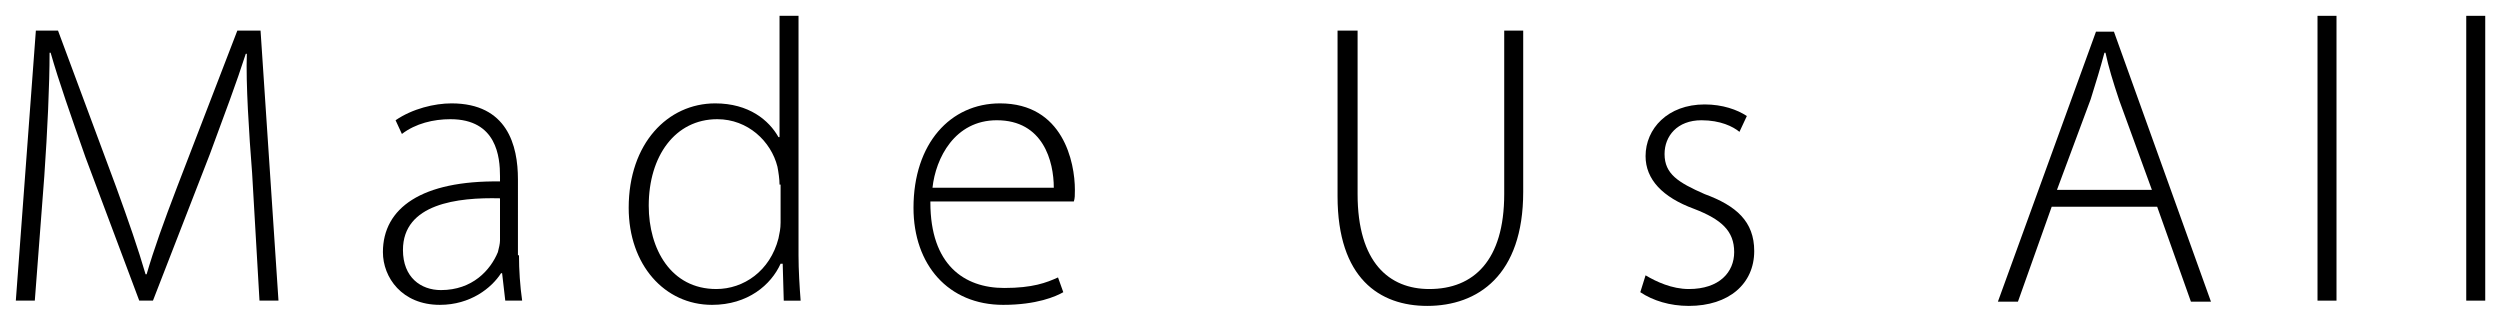
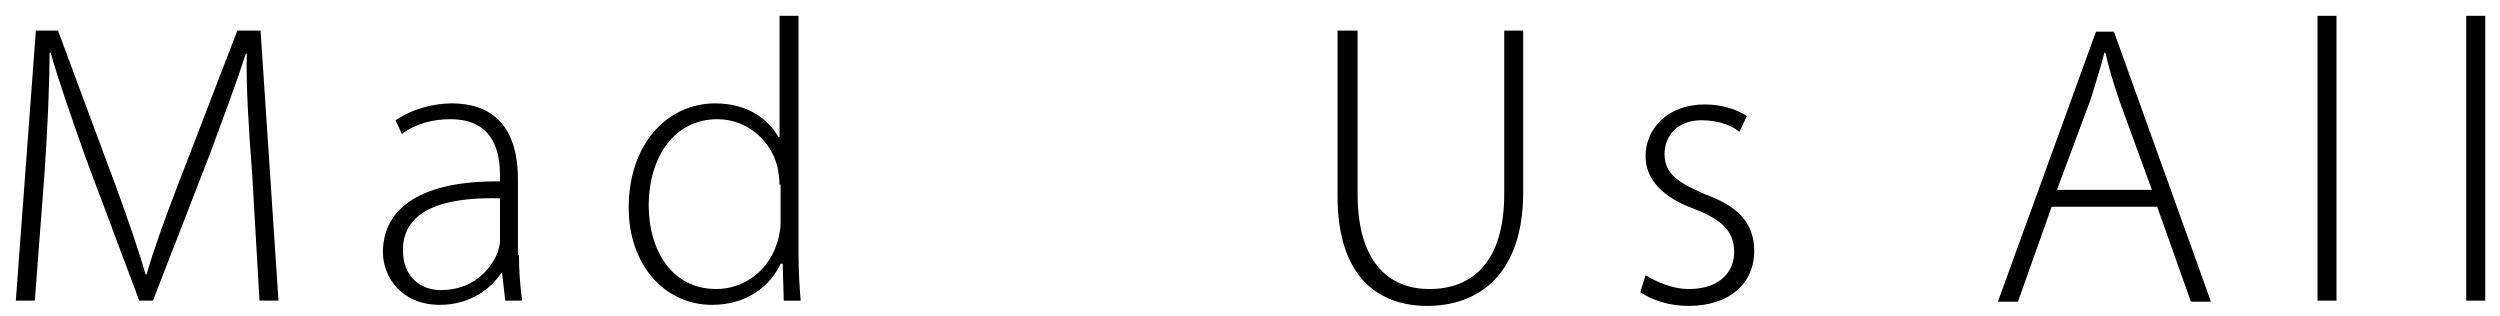
<svg xmlns="http://www.w3.org/2000/svg" version="1.1" id="レイヤー_1" x="0px" y="0px" viewBox="0 0 237 30" enable-background="new 0 0 237 30" xml:space="preserve">
  <rect fill="#FFFFFF" width="237" height="30" />
  <g>
    <g>
      <path d="M23.9,16.4c-0.3-3.8-0.6-8.5-0.5-11.3h-0.1c-0.9,2.8-2,5.7-3.4,9.5l-5.4,13.9h-1.3L8.1,14.9c-1.4-4-2.5-7.1-3.3-9.9H4.7    c0,3-0.2,7.4-0.5,11.7L3.3,28.5H1.5L3.4,2.9h2.1L11,17.7c1.2,3.3,2.1,5.9,2.8,8.3h0.1c0.7-2.4,1.6-4.9,2.9-8.3l5.7-14.8h2.2    l1.7,25.6h-1.8L23.9,16.4z" />
      <path d="M49.2,24.2c0,1.4,0.1,2.9,0.3,4.3h-1.6l-0.3-2.6h-0.1c-0.9,1.4-2.9,3-5.8,3c-3.6,0-5.4-2.6-5.4-5c0-4.2,3.7-6.8,11.1-6.7    v-0.5c0-1.8-0.3-5.4-4.7-5.4c-1.6,0-3.3,0.4-4.6,1.4l-0.6-1.3c1.6-1.1,3.7-1.6,5.3-1.6c5.3,0,6.3,4,6.3,7.2V24.2z M47.4,18.8    c-4-0.1-9.2,0.5-9.2,4.9c0,2.6,1.7,3.8,3.6,3.8c3,0,4.7-1.9,5.4-3.6c0.1-0.4,0.2-0.8,0.2-1.1V18.8z" />
      <path d="M75.7,1.5v22.7c0,1.4,0.1,3,0.2,4.3h-1.6l-0.1-3.5H74c-0.9,2-3.1,3.9-6.5,3.9c-4.5,0-7.9-3.8-7.9-9.2    c0-6.1,3.7-9.9,8.2-9.9c3.2,0,5.1,1.6,6,3.2h0.1V1.5H75.7z M73.9,17.5c0-0.5-0.1-1.2-0.2-1.7c-0.6-2.4-2.8-4.5-5.7-4.5    c-4,0-6.5,3.5-6.5,8.2c0,4.1,2.1,7.9,6.4,7.9c2.6,0,5.1-1.7,5.9-4.8c0.1-0.5,0.2-0.9,0.2-1.5V17.5z" />
-       <path d="M88.2,19.2c0,5.9,3.2,8.1,7,8.1c2.7,0,4-0.5,5.1-1l0.5,1.4c-0.7,0.4-2.5,1.2-5.7,1.2c-5.2,0-8.5-3.8-8.5-9.2    c0-6.1,3.5-9.9,8.2-9.9c6,0,7.1,5.6,7.1,8.2c0,0.5,0,0.8-0.1,1.1H88.2z M99.9,17.8c0-2.5-1-6.4-5.4-6.4c-4,0-5.8,3.6-6.1,6.4H99.9    z" />
      <path d="M128.7,2.9v15.5c0,6.5,3,9,6.8,9c4.2,0,7.1-2.7,7.1-9V2.9h1.8v15.3c0,7.9-4.3,10.8-9.1,10.8c-4.5,0-8.5-2.6-8.5-10.4V2.9    H128.7z" />
      <path d="M156,26.1c1,0.6,2.5,1.3,4.1,1.3c2.9,0,4.3-1.6,4.3-3.5c0-2-1.2-3.1-3.8-4.1c-3-1.1-4.6-2.8-4.6-5c0-2.6,2.1-4.9,5.6-4.9    c1.7,0,3.1,0.5,4,1.1l-0.7,1.5c-0.6-0.5-1.8-1.1-3.6-1.1c-2.3,0-3.5,1.5-3.5,3.2c0,1.9,1.3,2.7,3.8,3.8c3,1.1,4.7,2.6,4.7,5.4    c0,3.1-2.4,5.2-6.2,5.2c-1.8,0-3.4-0.5-4.6-1.3L156,26.1z" />
-       <path d="M194.5,19.6l-3.2,9h-1.9l9.3-25.6h1.7l9.2,25.6h-1.9l-3.2-9H194.5z M204,18l-3.1-8.5c-0.6-1.8-1-3.1-1.3-4.5h-0.1    c-0.4,1.5-0.8,2.8-1.3,4.4L195,18H204z" />
+       <path d="M194.5,19.6l-3.2,9h-1.9l9.3-25.6h1.7l9.2,25.6h-1.9l-3.2-9H194.5z M204,18l-3.1-8.5c-0.6-1.8-1-3.1-1.3-4.5h-0.1    c-0.4,1.5-0.8,2.8-1.3,4.4L195,18H204" />
      <path d="M219.7,1.5h1.8v27h-1.8V1.5z" />
      <path d="M233.8,1.5h1.8v27h-1.8V1.5z" />
    </g>
  </g>
  <g>
</g>
  <g>
</g>
  <g>
</g>
  <g>
</g>
  <g>
</g>
  <g>
</g>
  <g>
</g>
  <g>
</g>
  <g>
</g>
  <g>
</g>
  <g>
</g>
  <g>
</g>
  <g>
</g>
  <g>
</g>
  <g>
</g>
</svg>